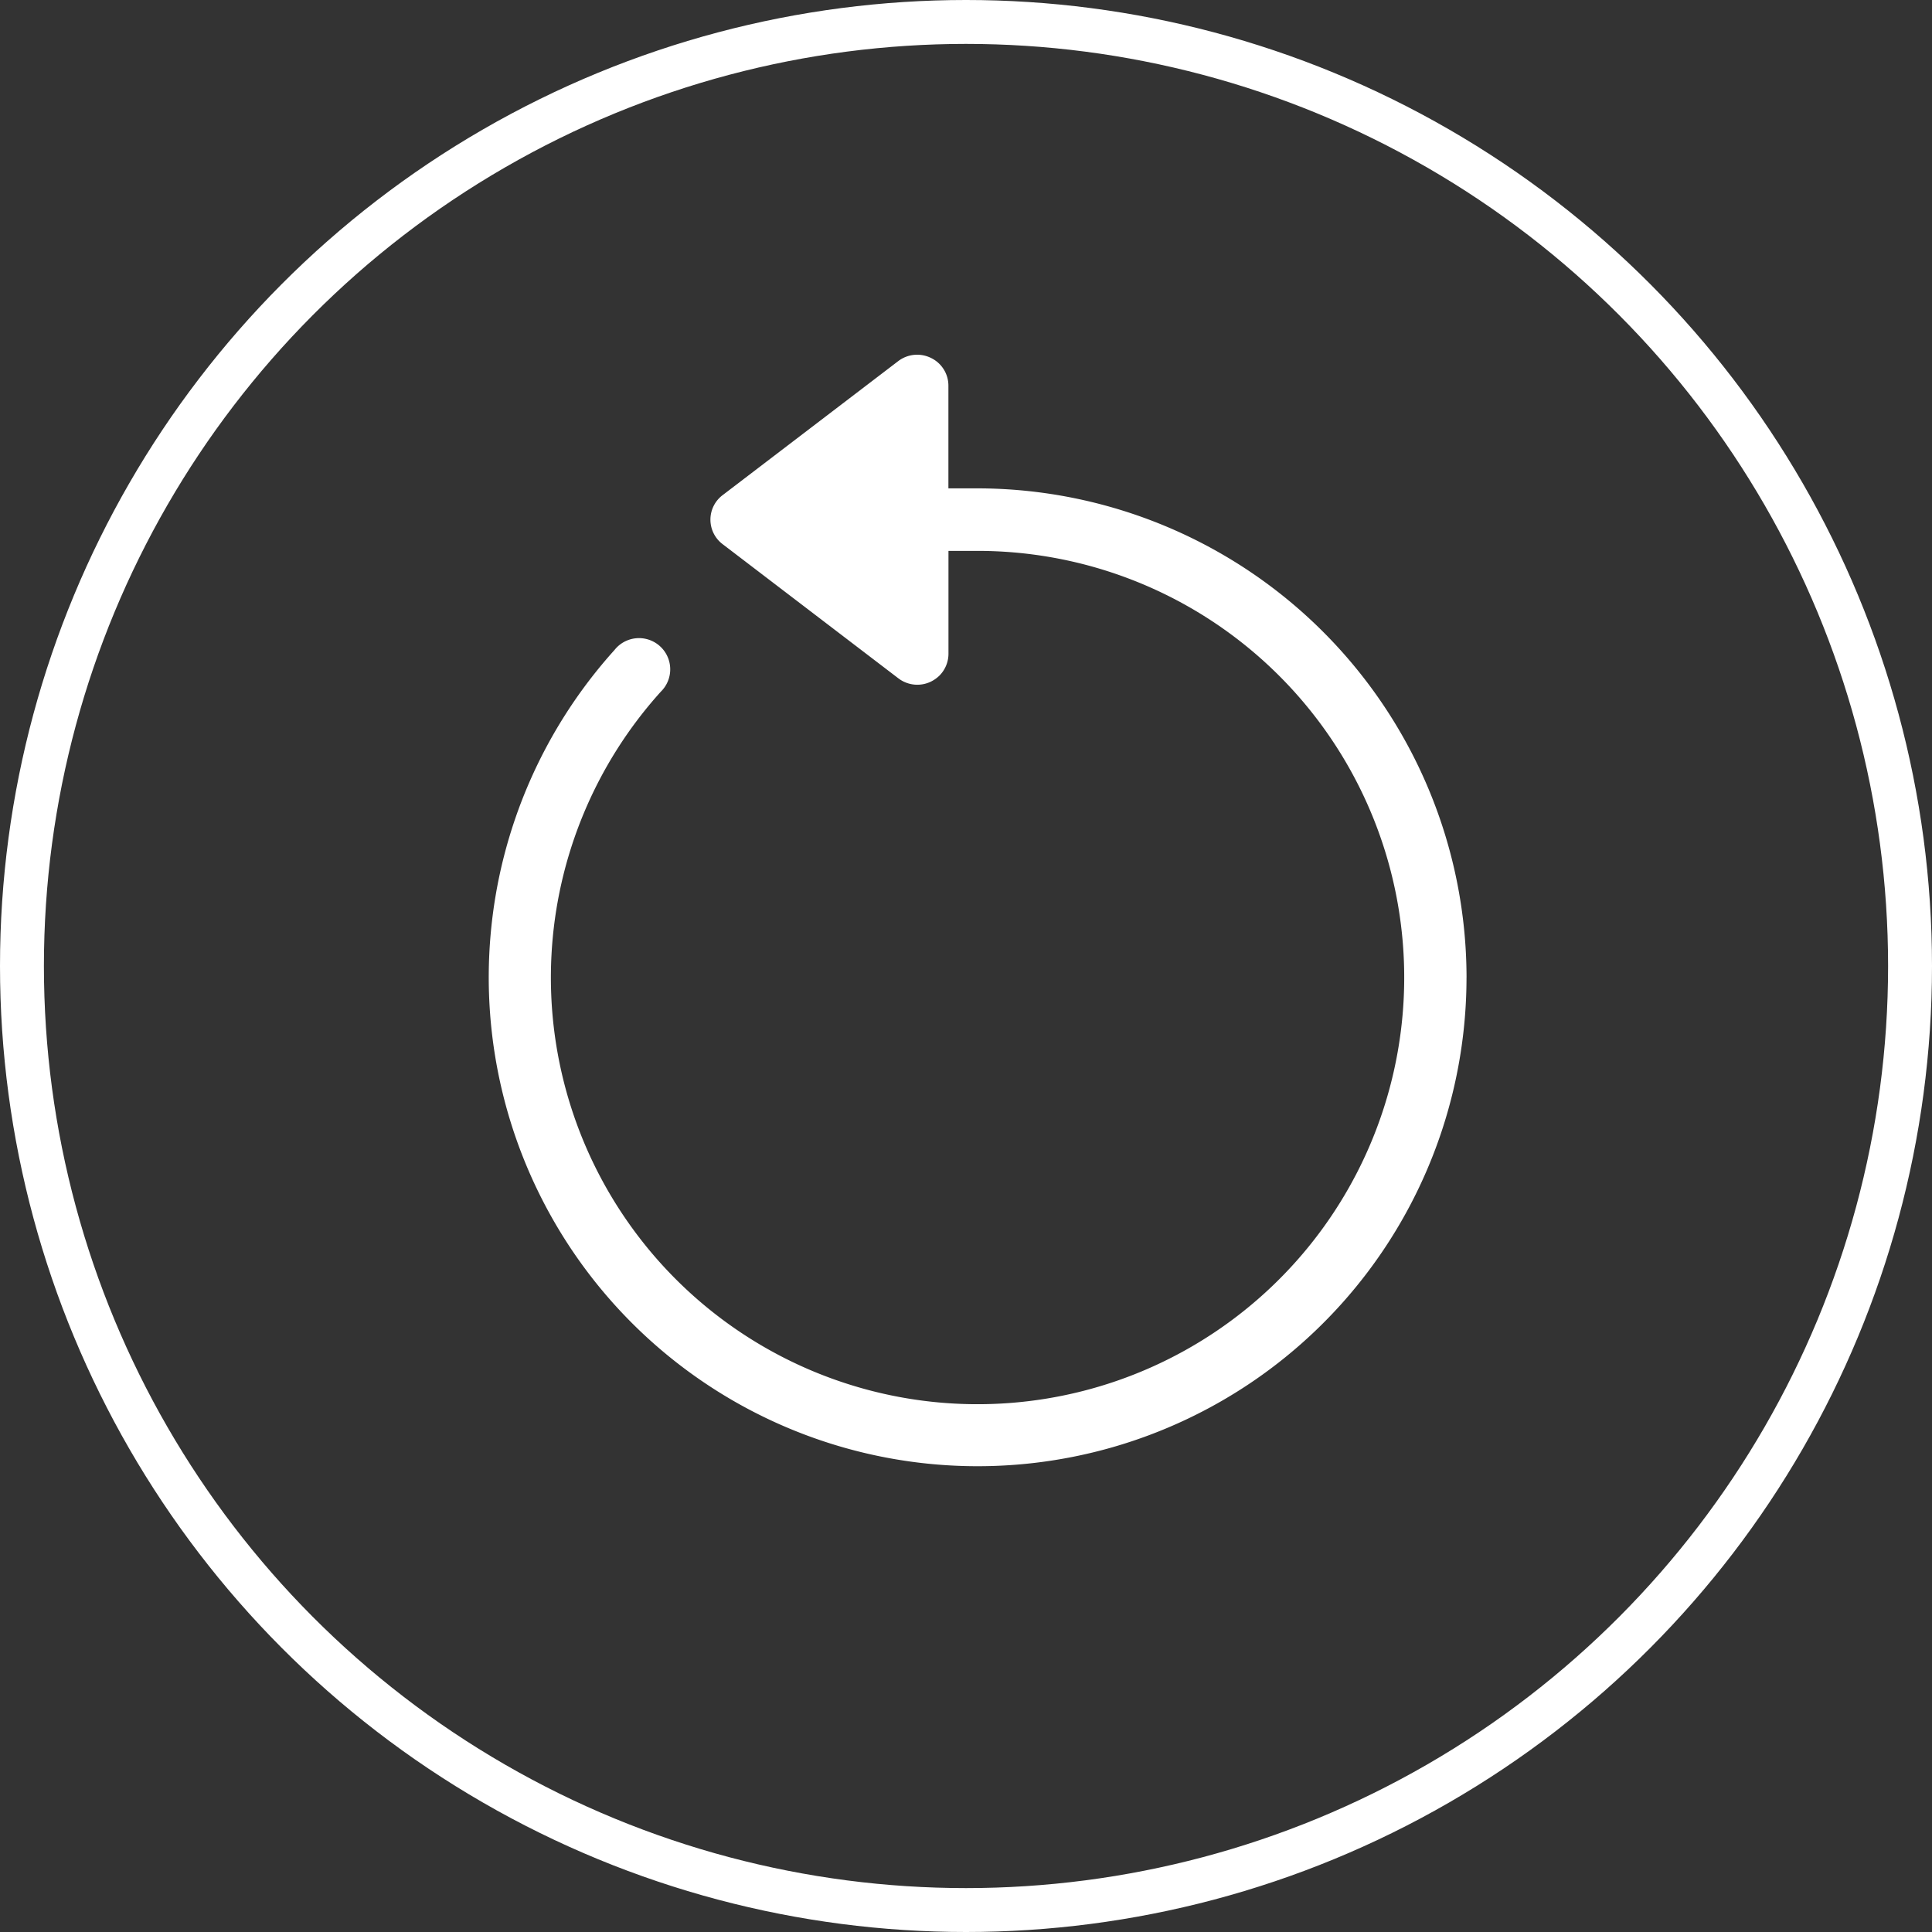
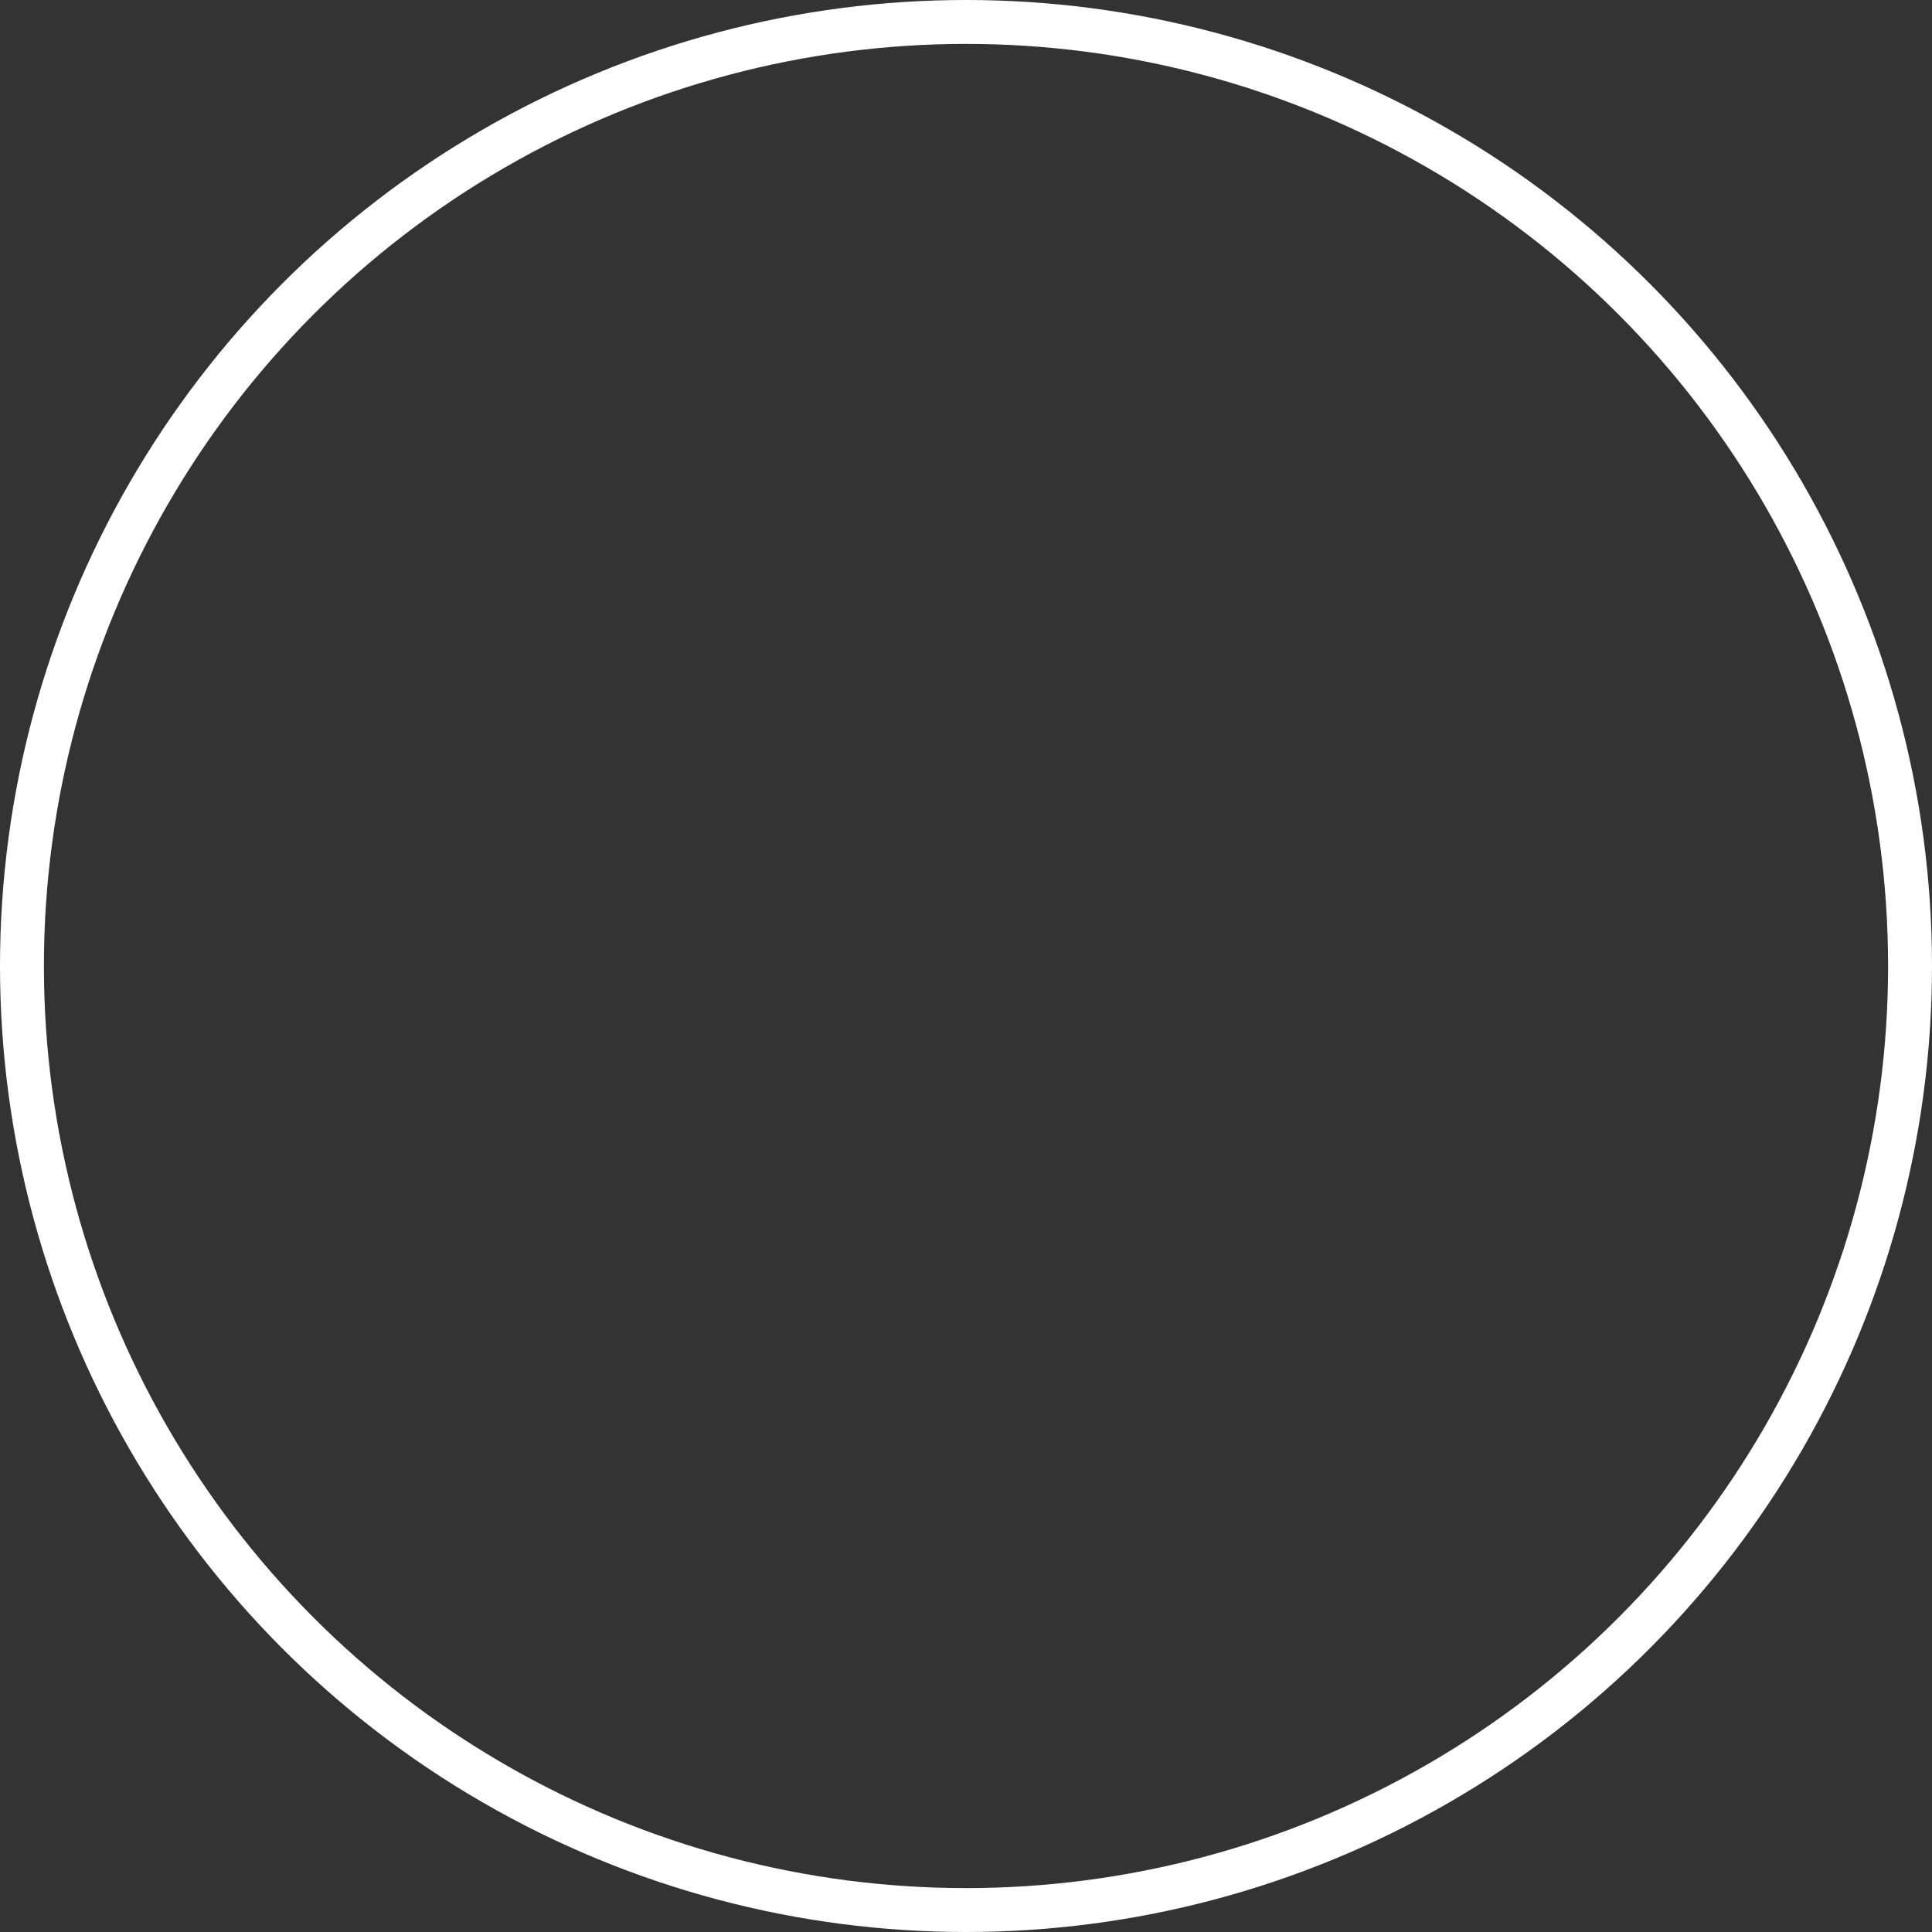
<svg xmlns="http://www.w3.org/2000/svg" width="44" height="44" viewBox="0 0 44 44">
  <rect x="0" y="0" width="44" height="44" fill="#333333" stroke="none" />
  <g transform="translate(-1313 -1139)">
    <g transform="translate(1313 1139)" fill="none" stroke="#fff" stroke-width="1">
      <circle cx="22" cy="22" r="22" stroke="none" />
      <circle cx="22" cy="22" r="21.5" fill="none" />
    </g>
    <g transform="translate(1169.072 1215.093) rotate(-45)">
-       <path d="M163.453,87.325a11.134,11.134,0,1,1-8.447-18.995.711.711,0,1,1,.076,1.417,9.717,9.717,0,1,0,7.368,2.834l-.469-.469-1.654,1.654h0a.707.707,0,0,1-.5.209.769.769,0,0,1-.227-.038.711.711,0,0,1-.478-.578l-.668-4.98a.7.7,0,0,1,.8-.8l4.975.668h0a.711.711,0,0,1,.578.478.7.7,0,0,1-.171.73l-1.649,1.649.469.469h0a11.154,11.154,0,0,1,0,15.75Z" fill="#fff" />
-     </g>
+       </g>
  </g>
</svg>